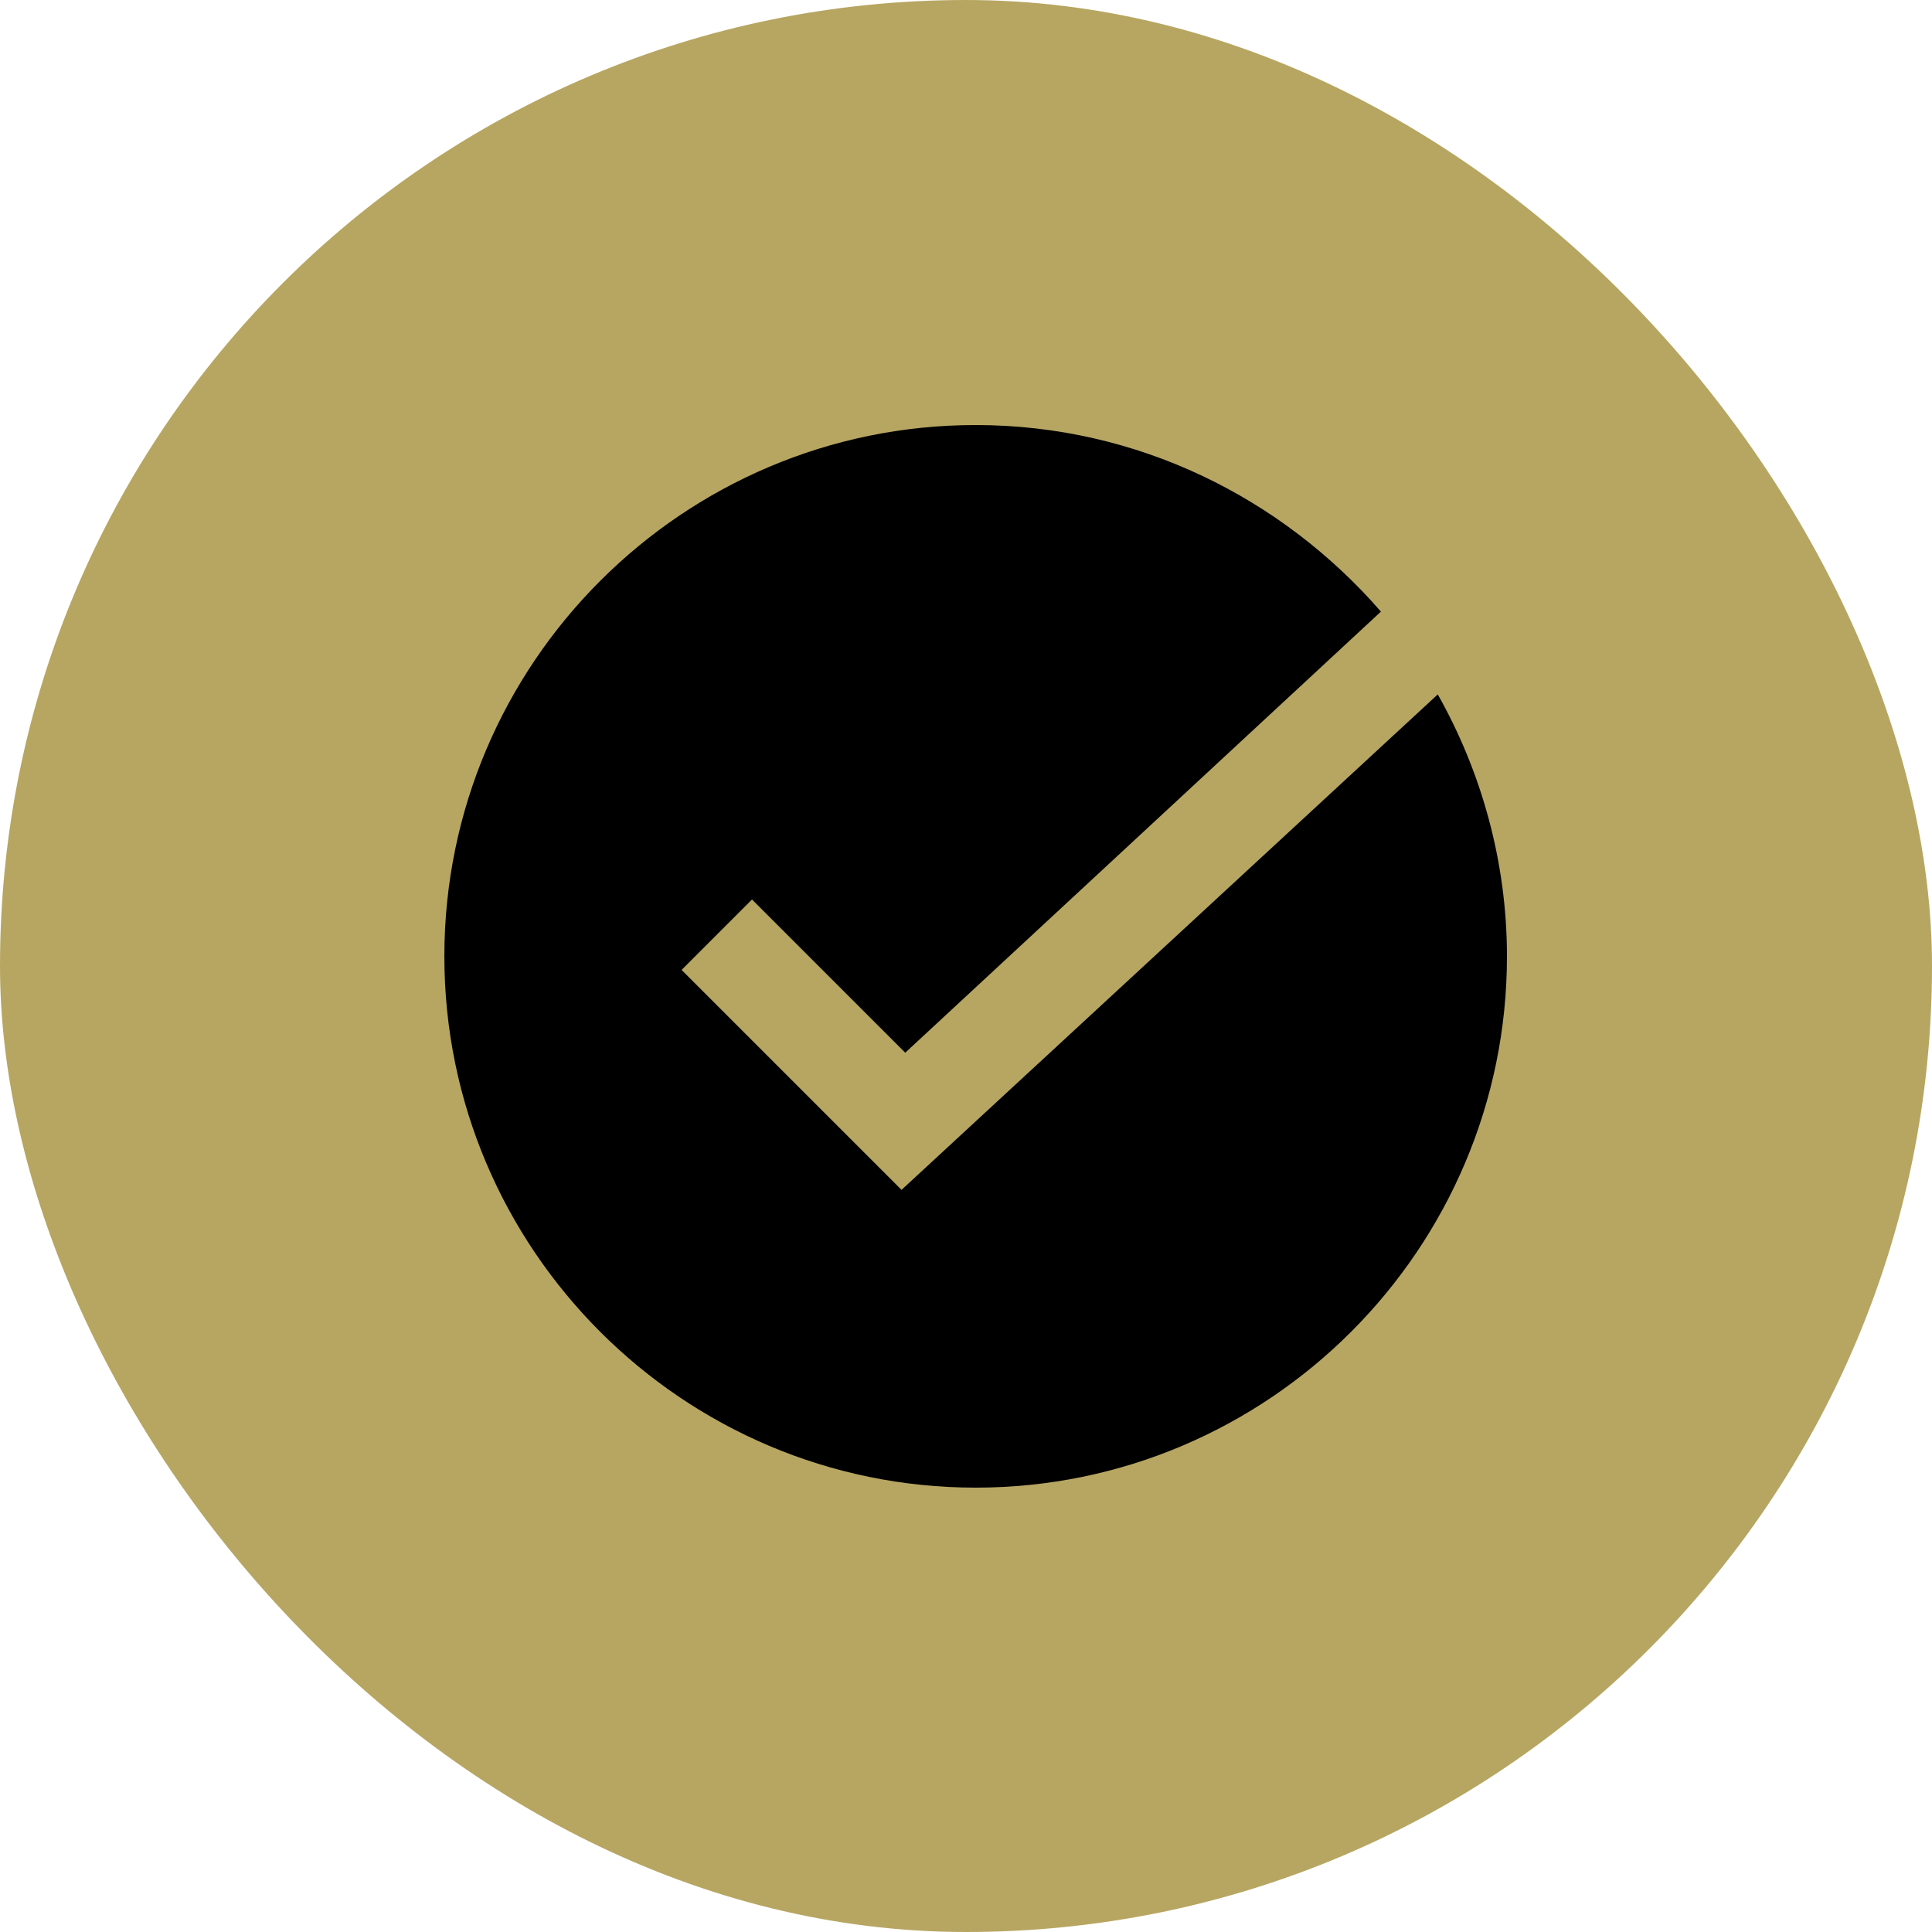
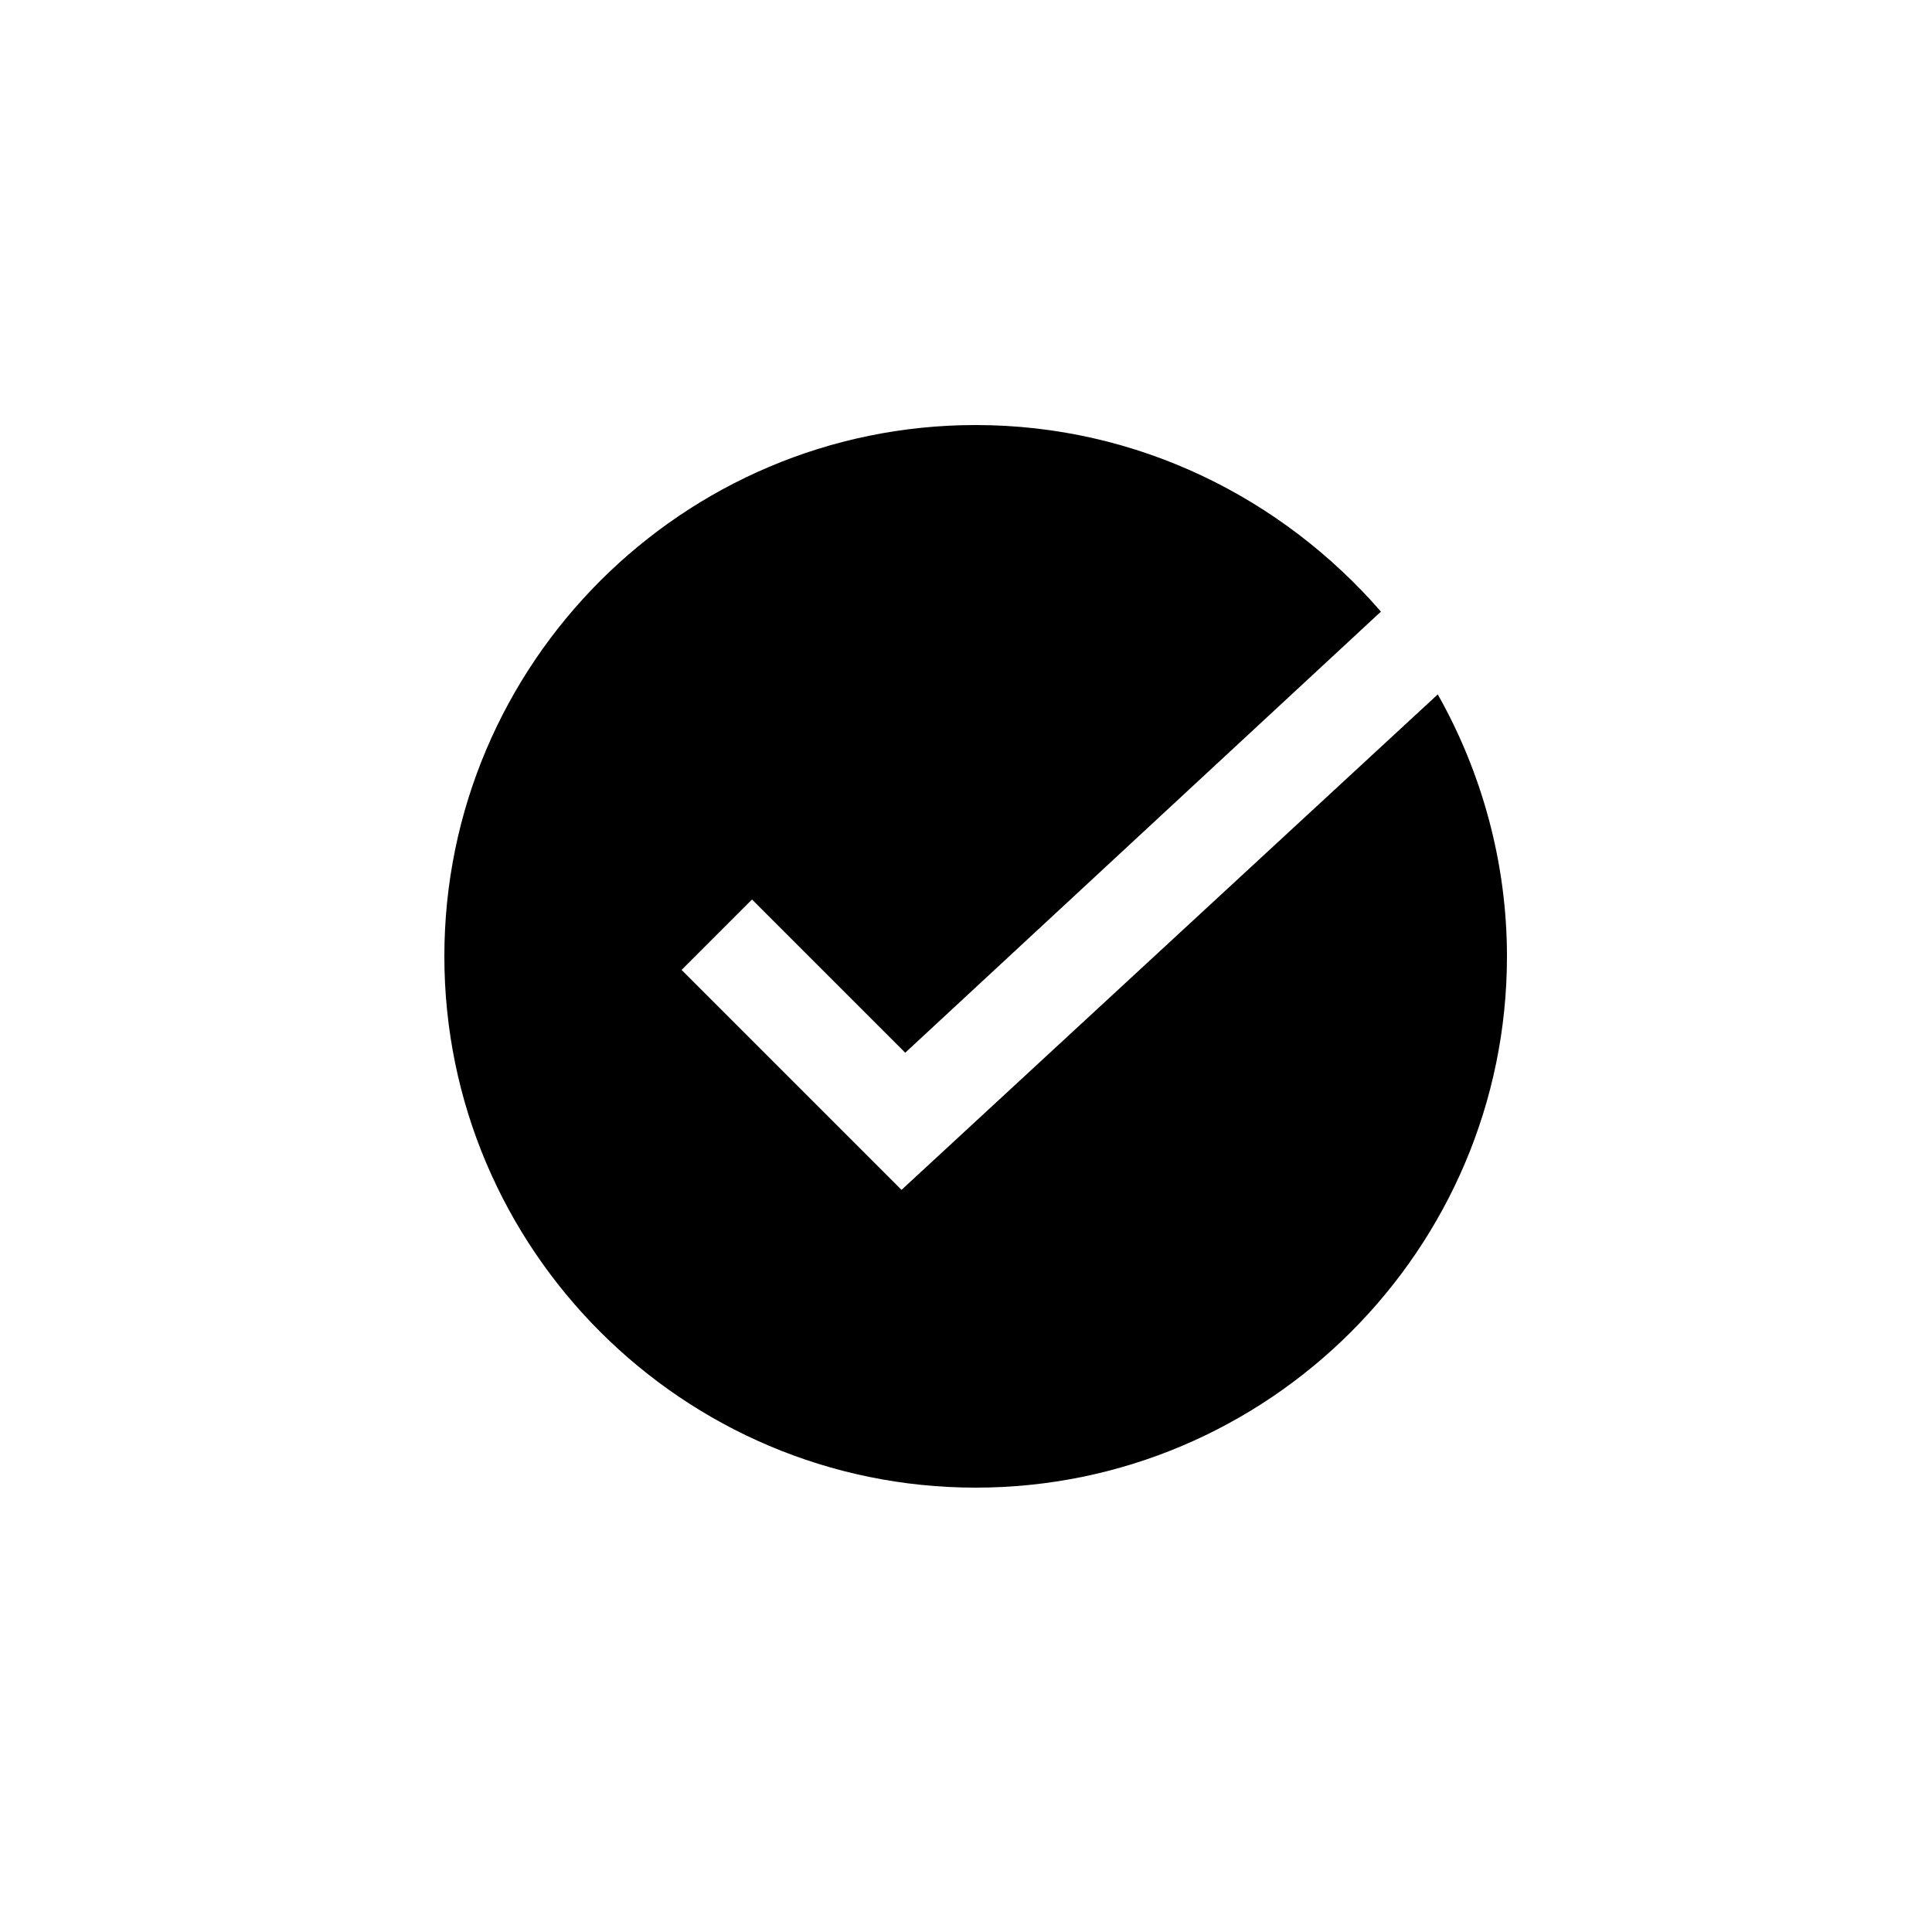
<svg xmlns="http://www.w3.org/2000/svg" width="100" height="100" viewBox="0 0 100 100" fill="none">
-   <rect width="100" height="100" rx="50" fill="#B7A662" />
  <path d="M46.663 61.587L35.279 50.203L38.924 46.558L46.855 54.488L71.477 31.657C66.361 25.773 58.878 22 50.5 22C35.343 22 23 34.343 23 49.5C23 64.657 35.343 77 50.5 77C65.657 77 78 64.657 78 49.5C78 44.576 76.657 39.907 74.419 35.942L46.663 61.587Z" fill="black" />
</svg>